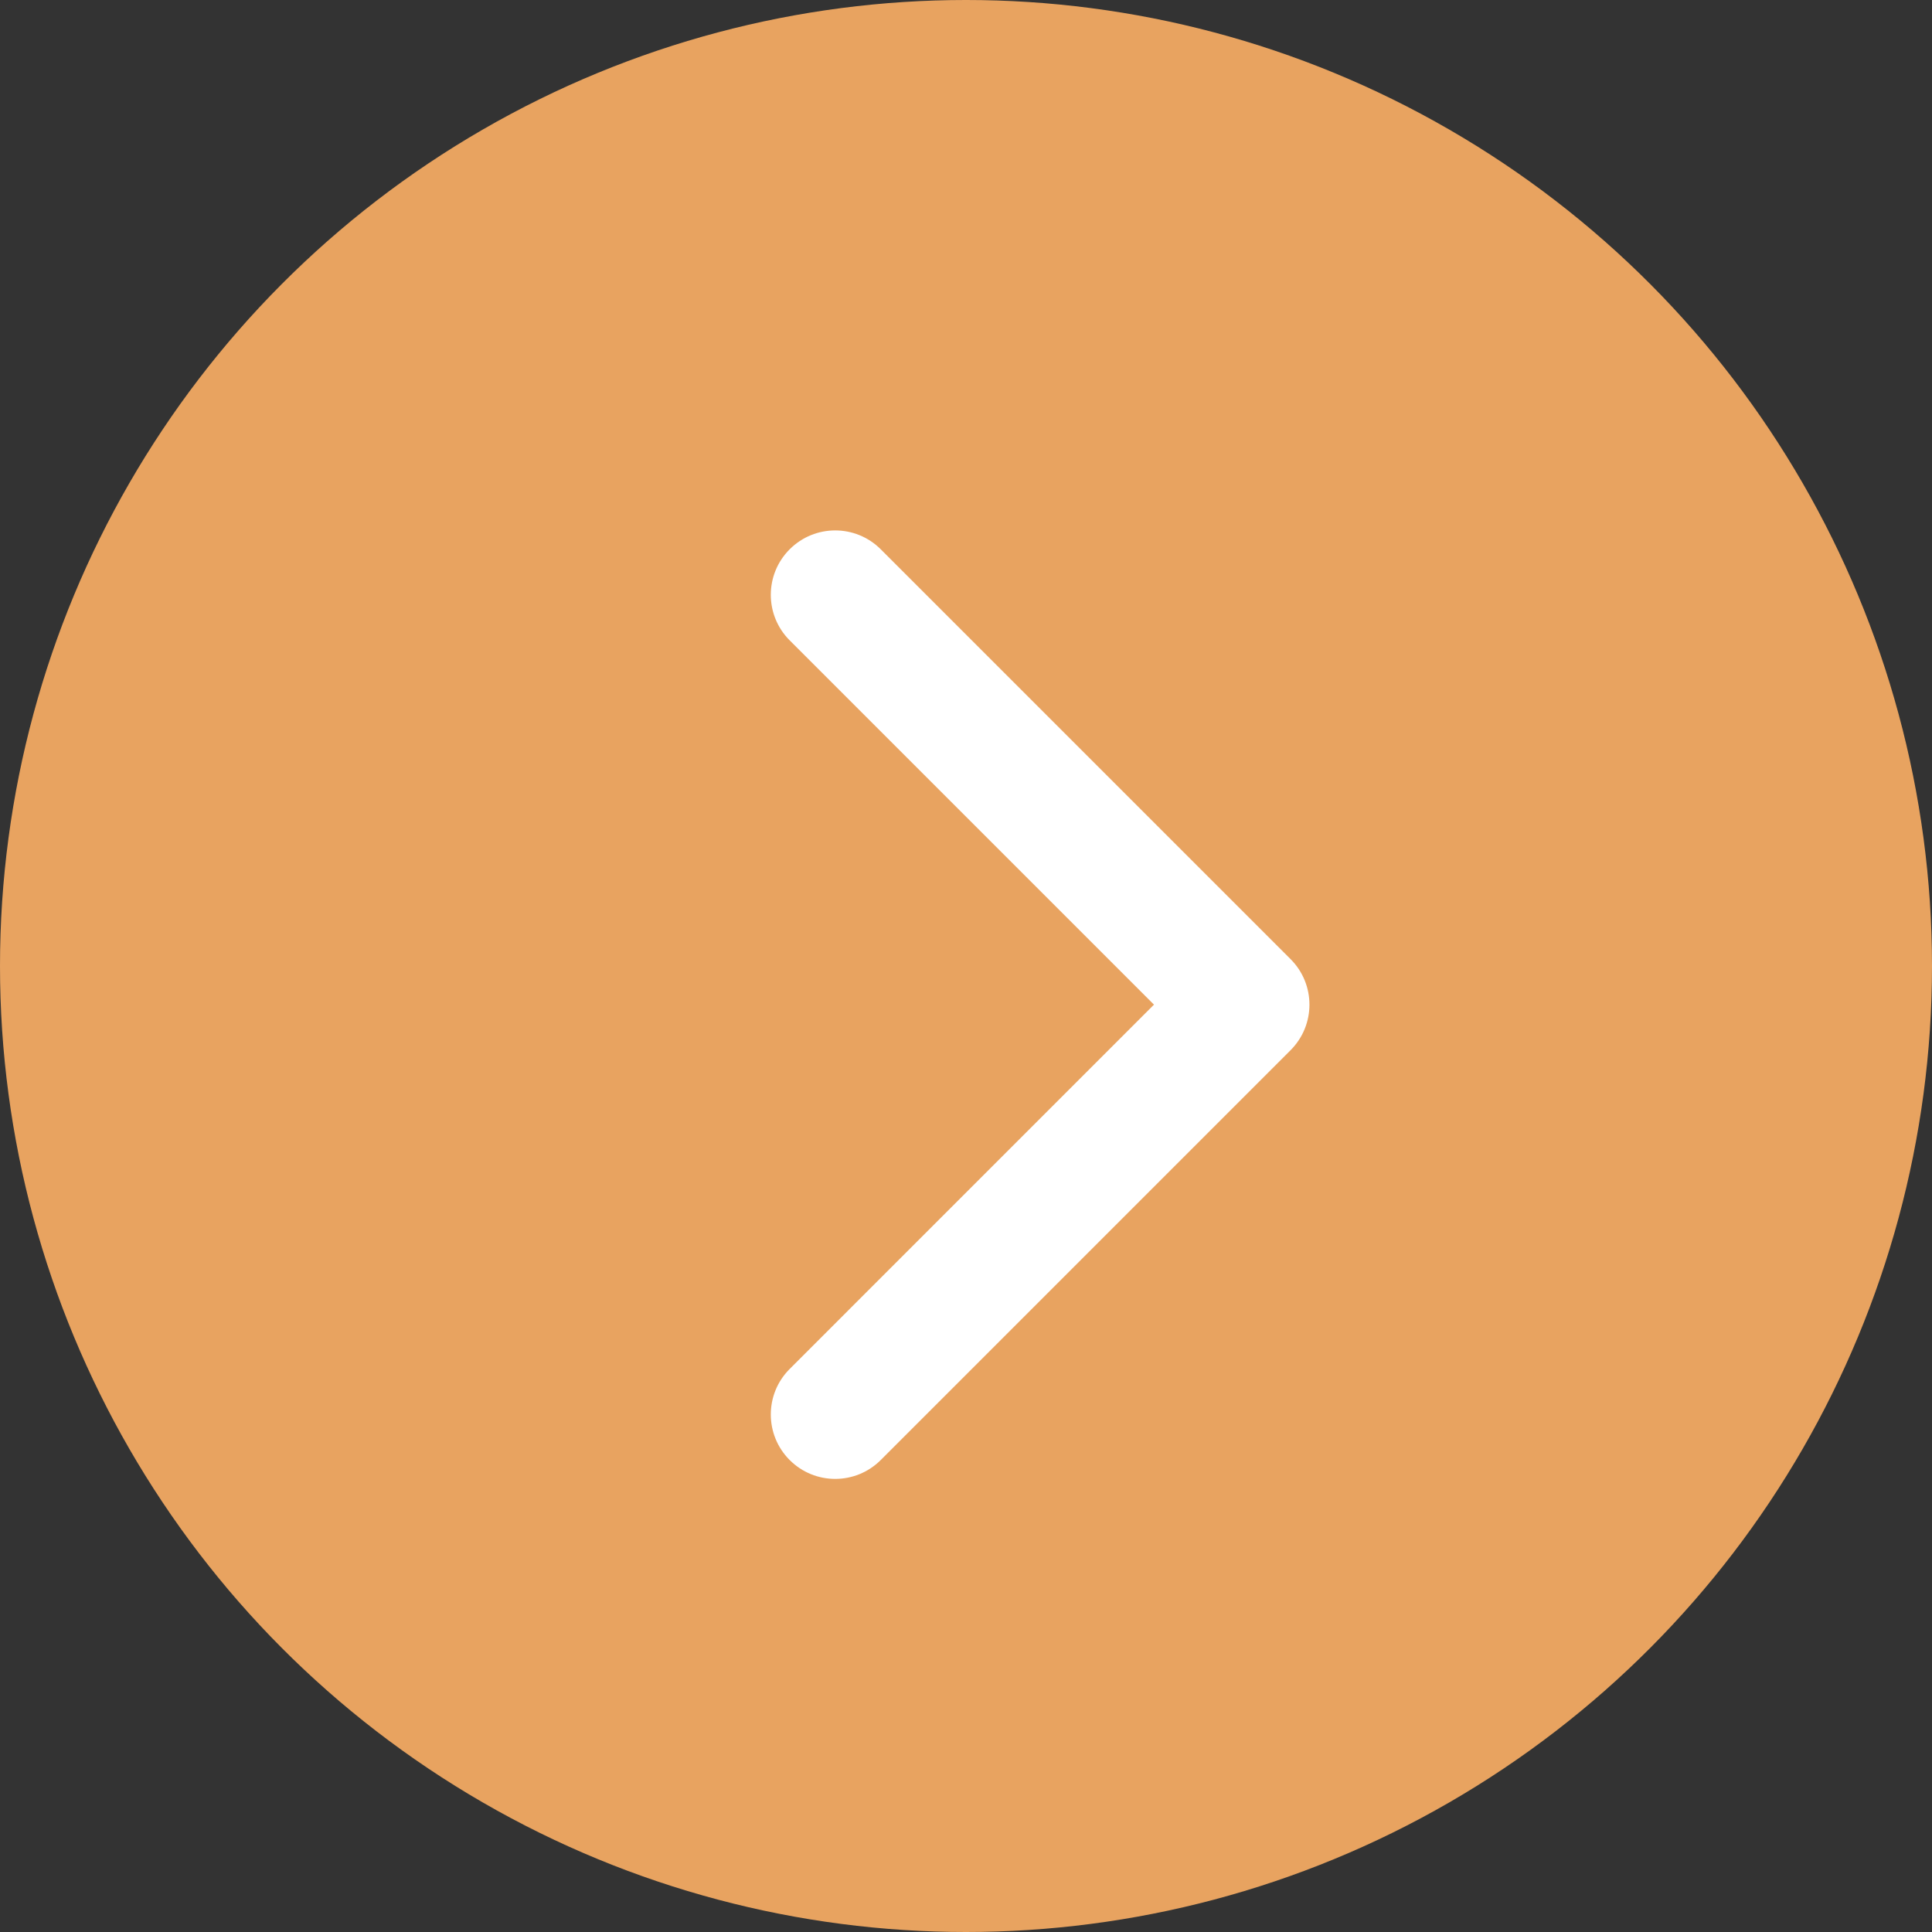
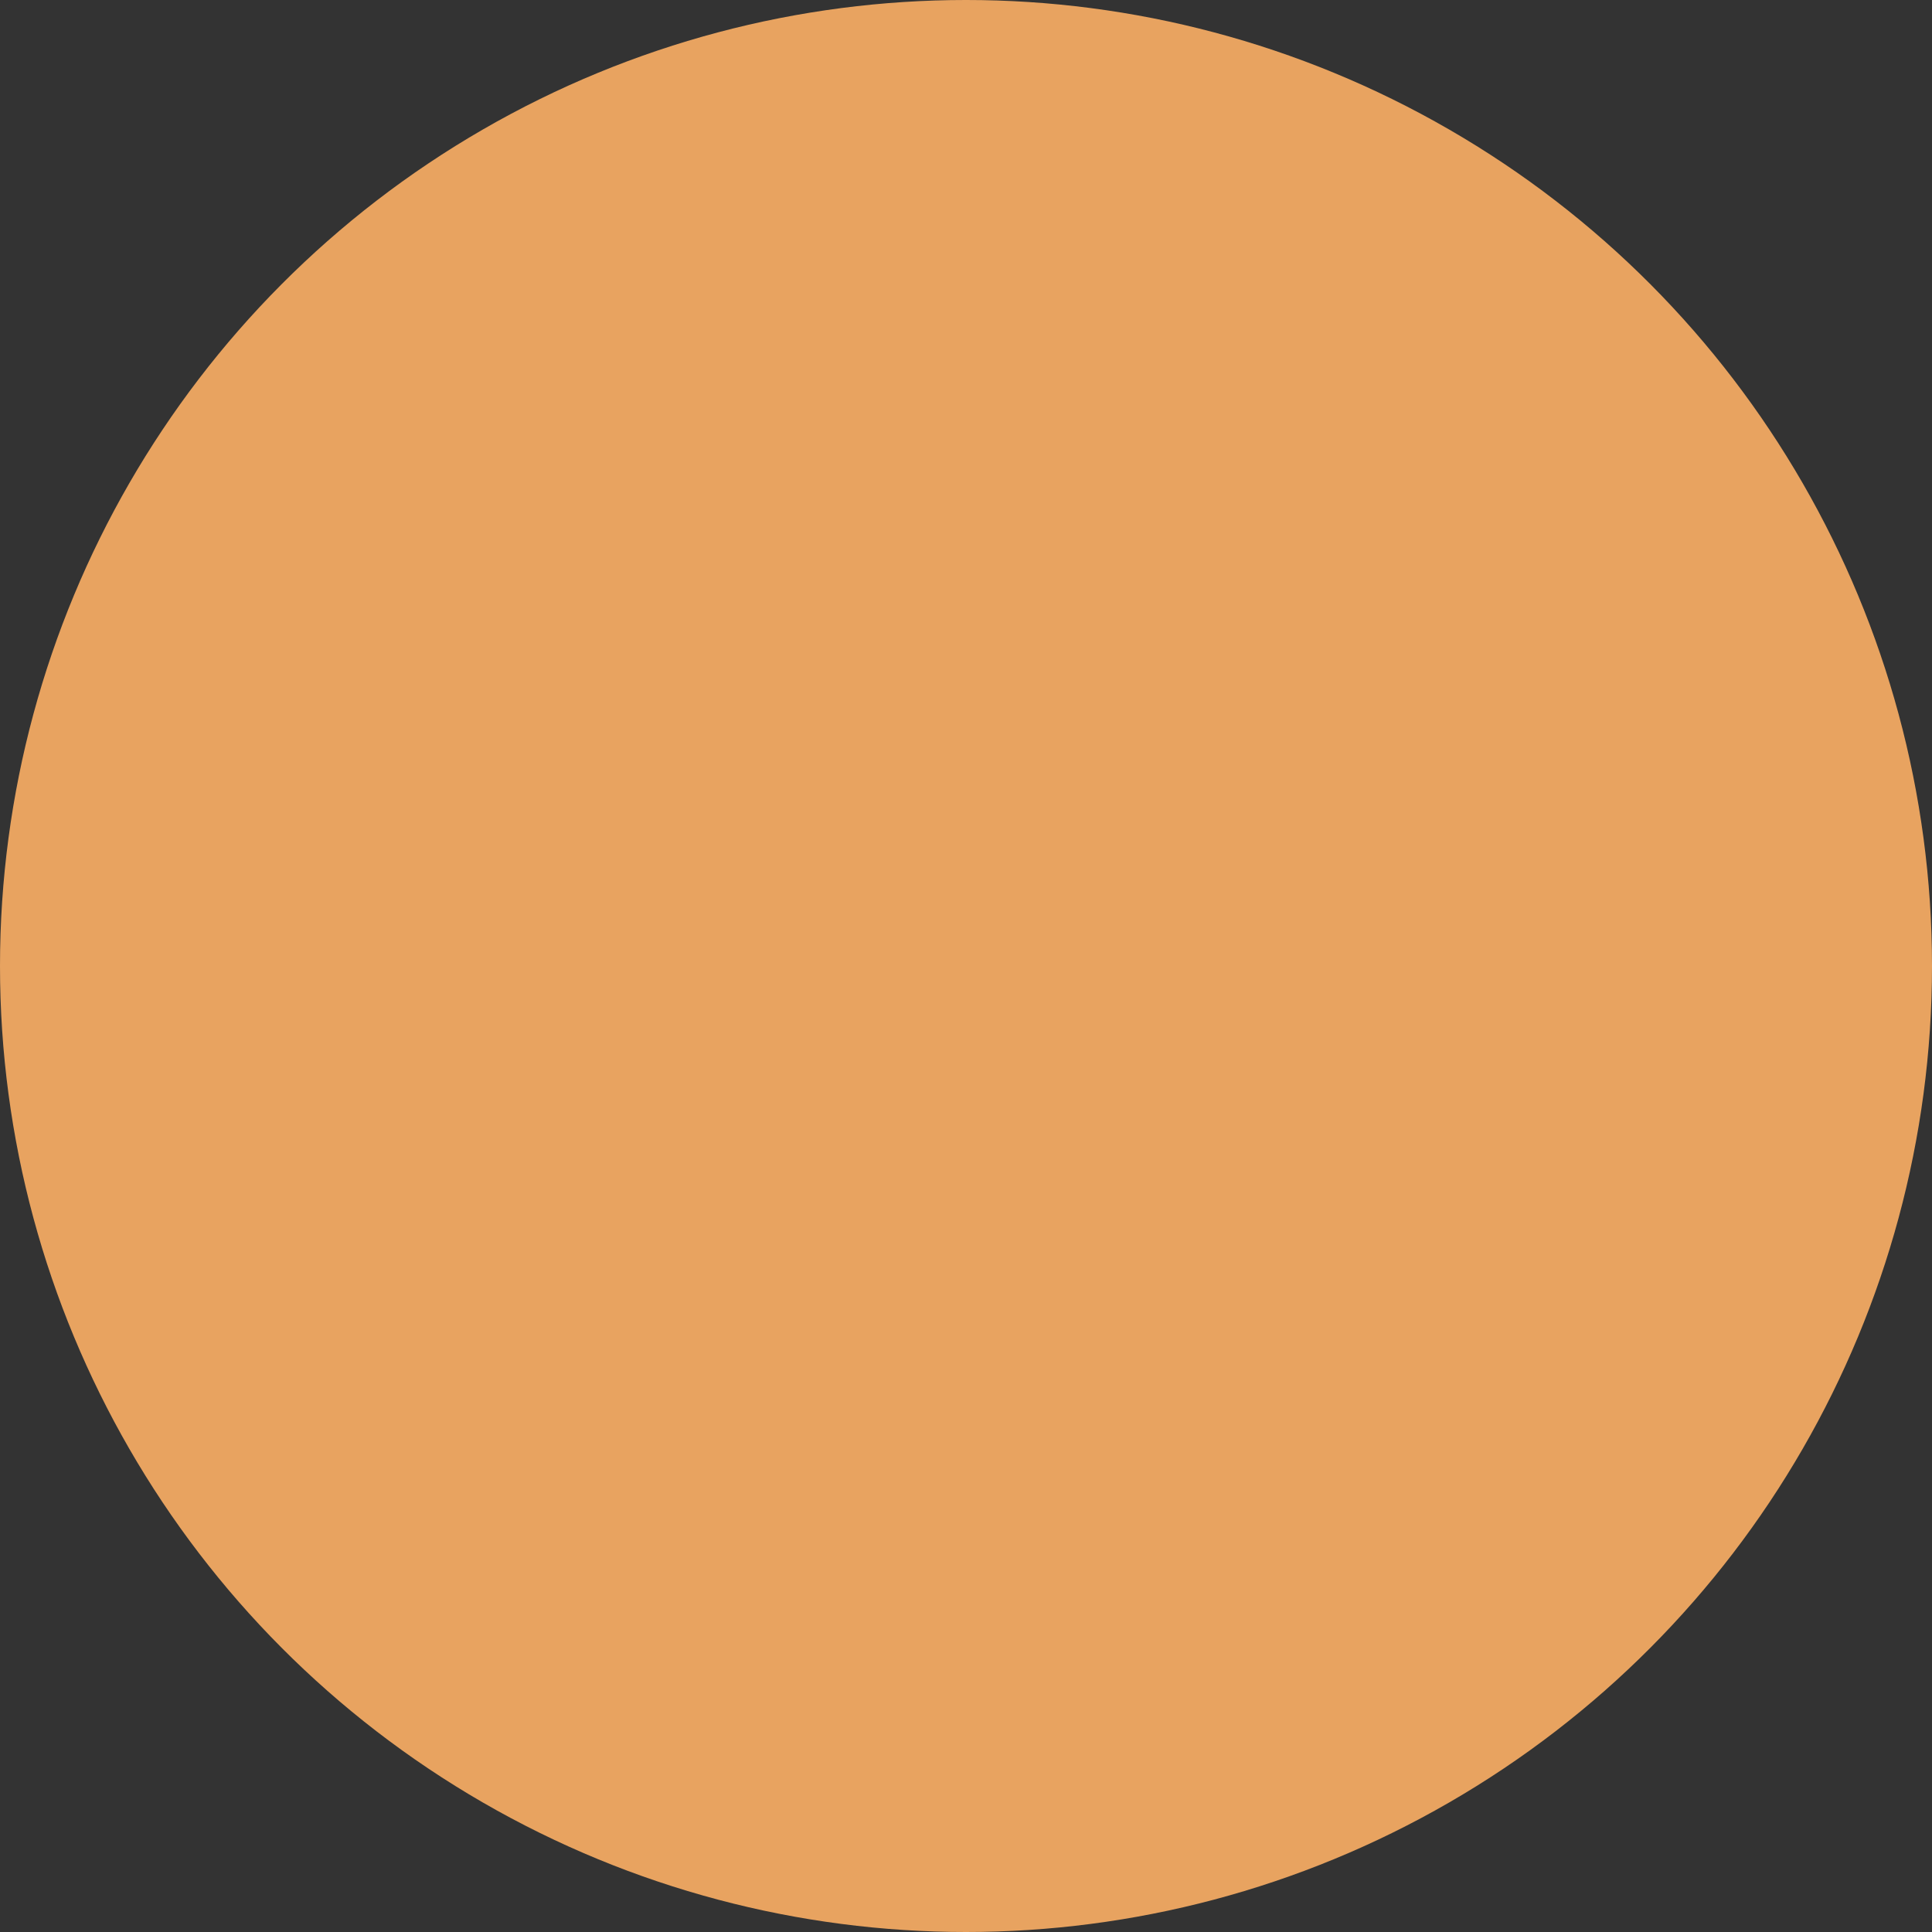
<svg xmlns="http://www.w3.org/2000/svg" width="45" height="45" viewBox="0 0 45 45" fill="none">
  <rect x="0" y="0" width="45" height="45" fill="#333333" stroke="none" />
  <circle cx="22.5" cy="22.5" r="22.5" fill="#E8A360" />
-   <path d="M30.06 22.34C30.646 22.925 30.646 23.875 30.06 24.461L20.514 34.007C19.928 34.593 18.979 34.593 18.393 34.007C17.807 33.421 17.807 32.471 18.393 31.886L26.878 23.4L18.393 14.915C17.807 14.329 17.807 13.38 18.393 12.794C18.979 12.208 19.928 12.208 20.514 12.794L30.06 22.34ZM28.1 21.9H29V24.9H28.1V21.9Z" fill="white" />
</svg>